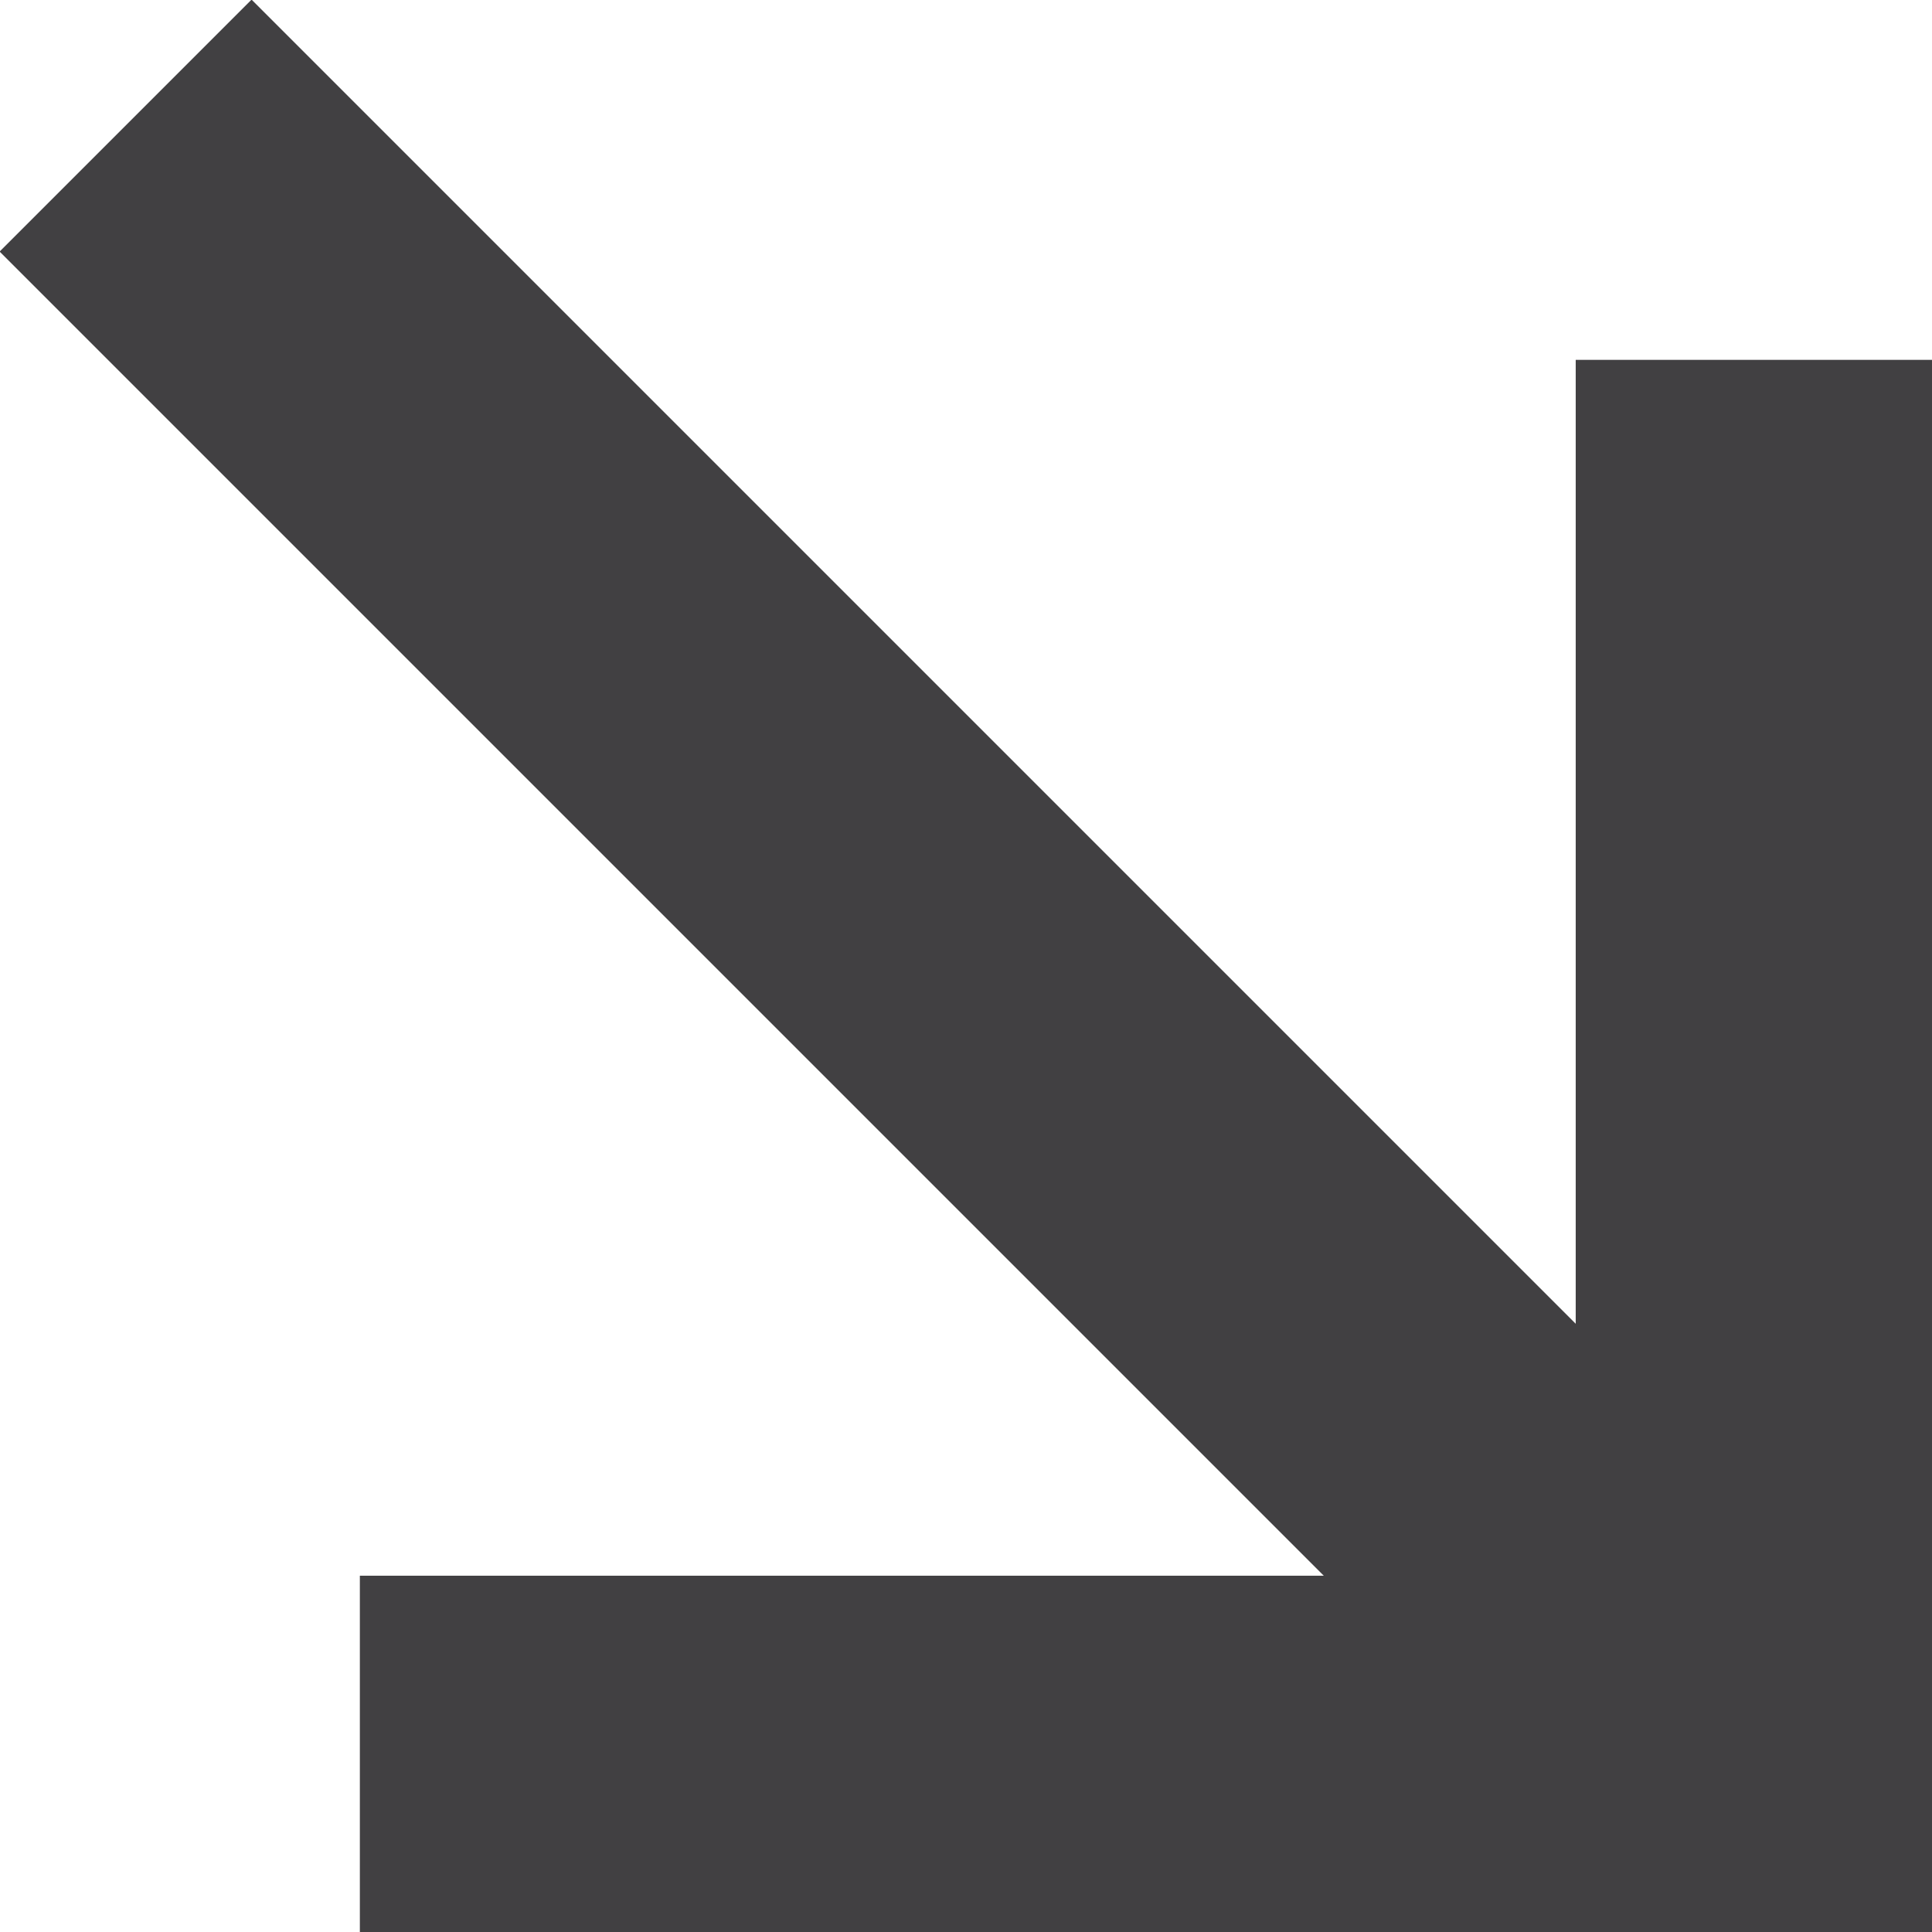
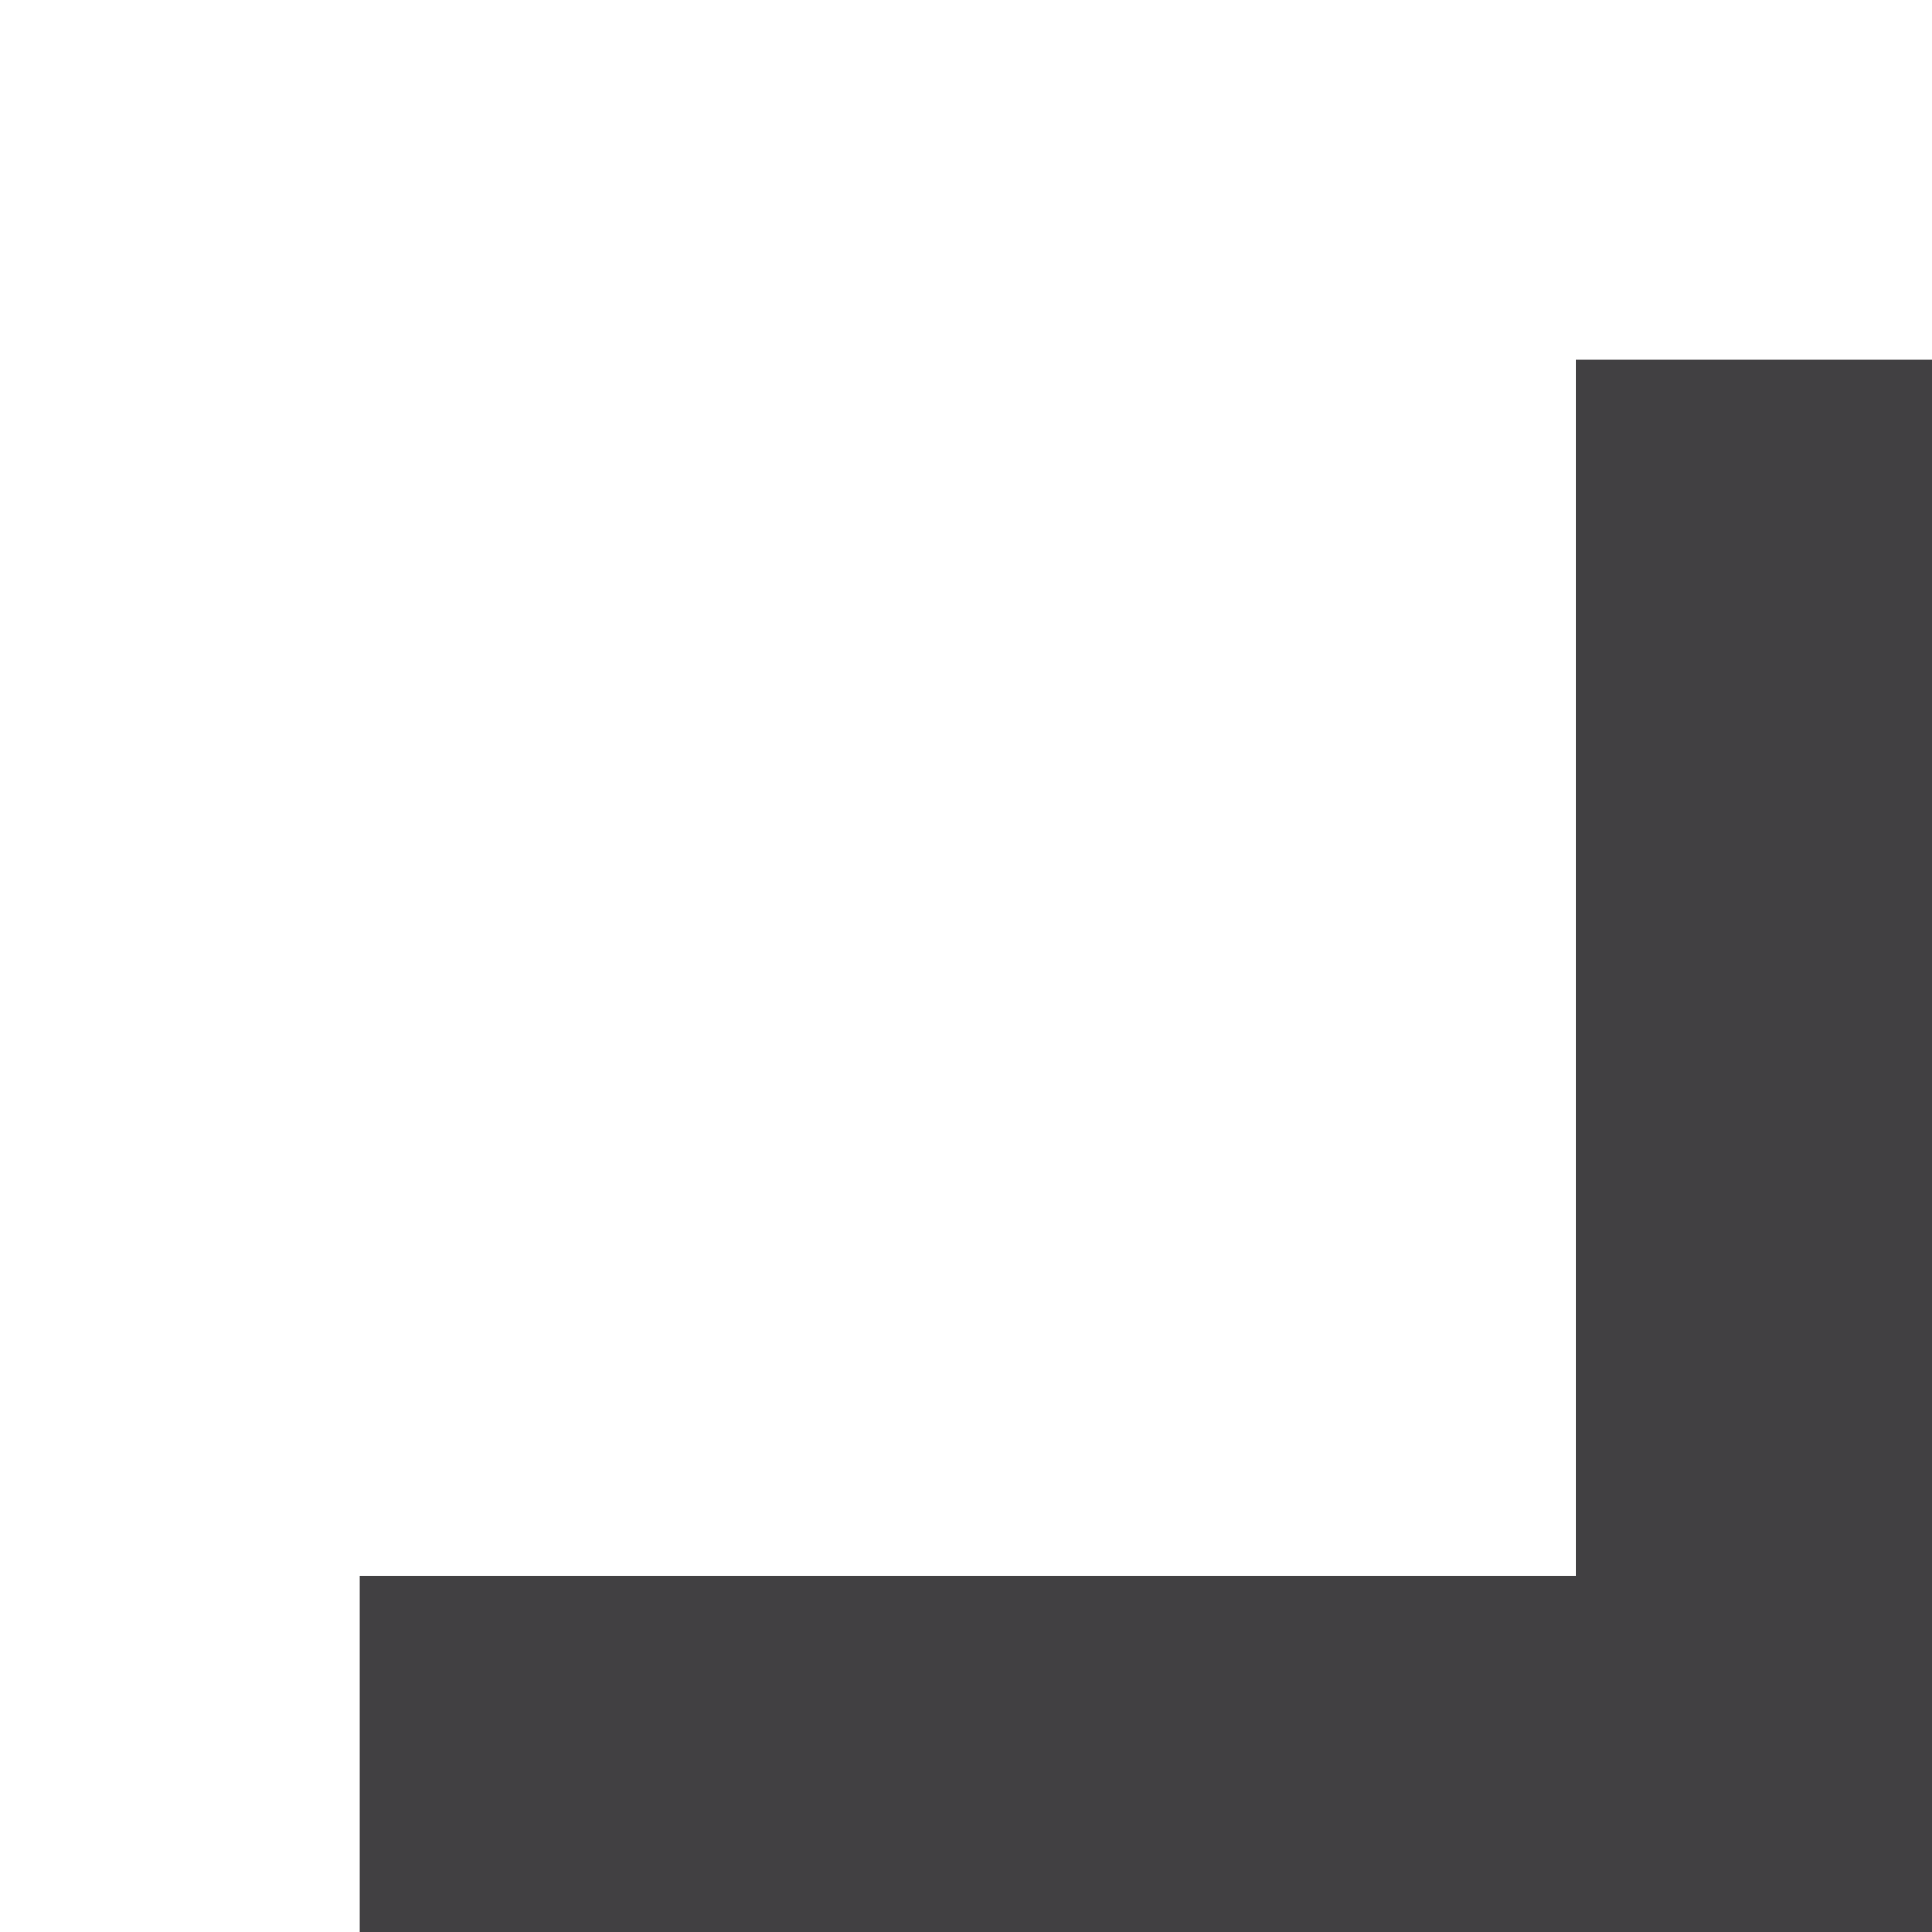
<svg xmlns="http://www.w3.org/2000/svg" id="Livello_2" data-name="Livello 2" viewBox="0 0 21.69 21.69">
  <defs>
    <style>
      .cls-1 {
        fill: none;
        stroke: #414042;
        stroke-miterlimit: 10;
        stroke-width: 4px;
      }
    </style>
  </defs>
  <g id="grafica">
    <g>
      <polyline class="cls-1" points="19.69 4.04 19.69 19.69 4.04 19.69" />
-       <line class="cls-1" x1="19.69" y1="19.69" x2="1.41" y2="1.41" />
    </g>
  </g>
</svg>